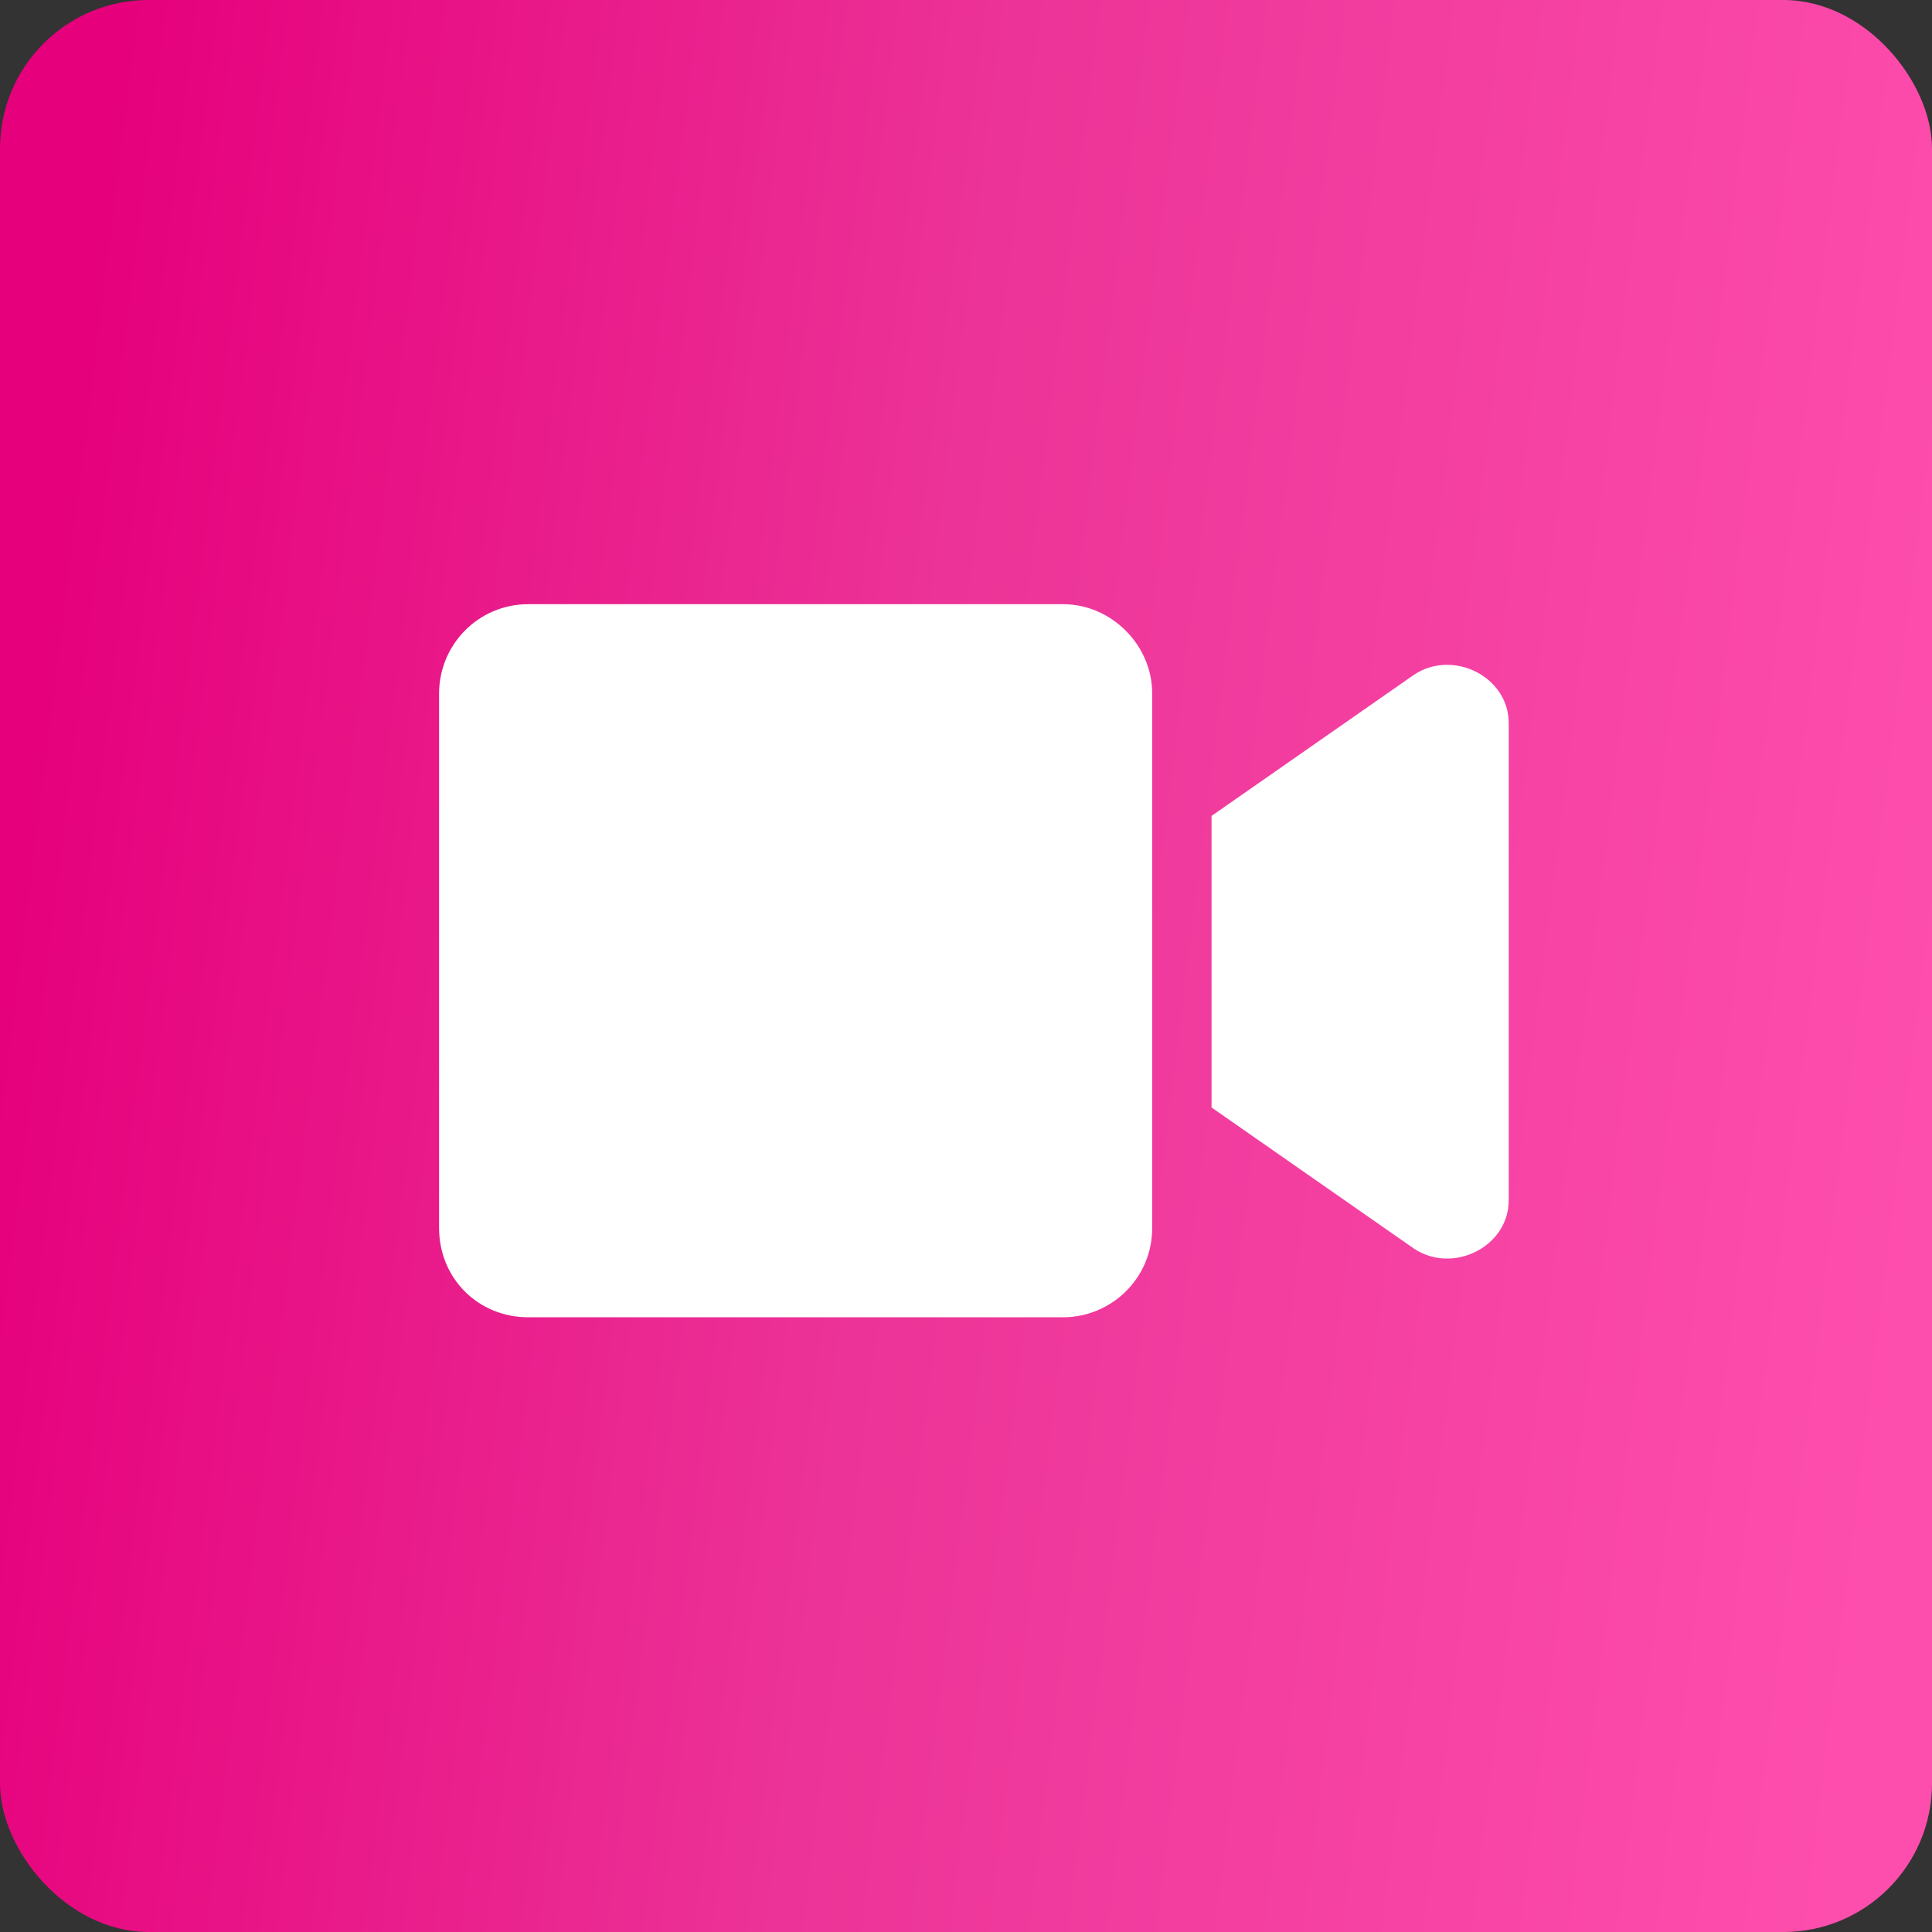
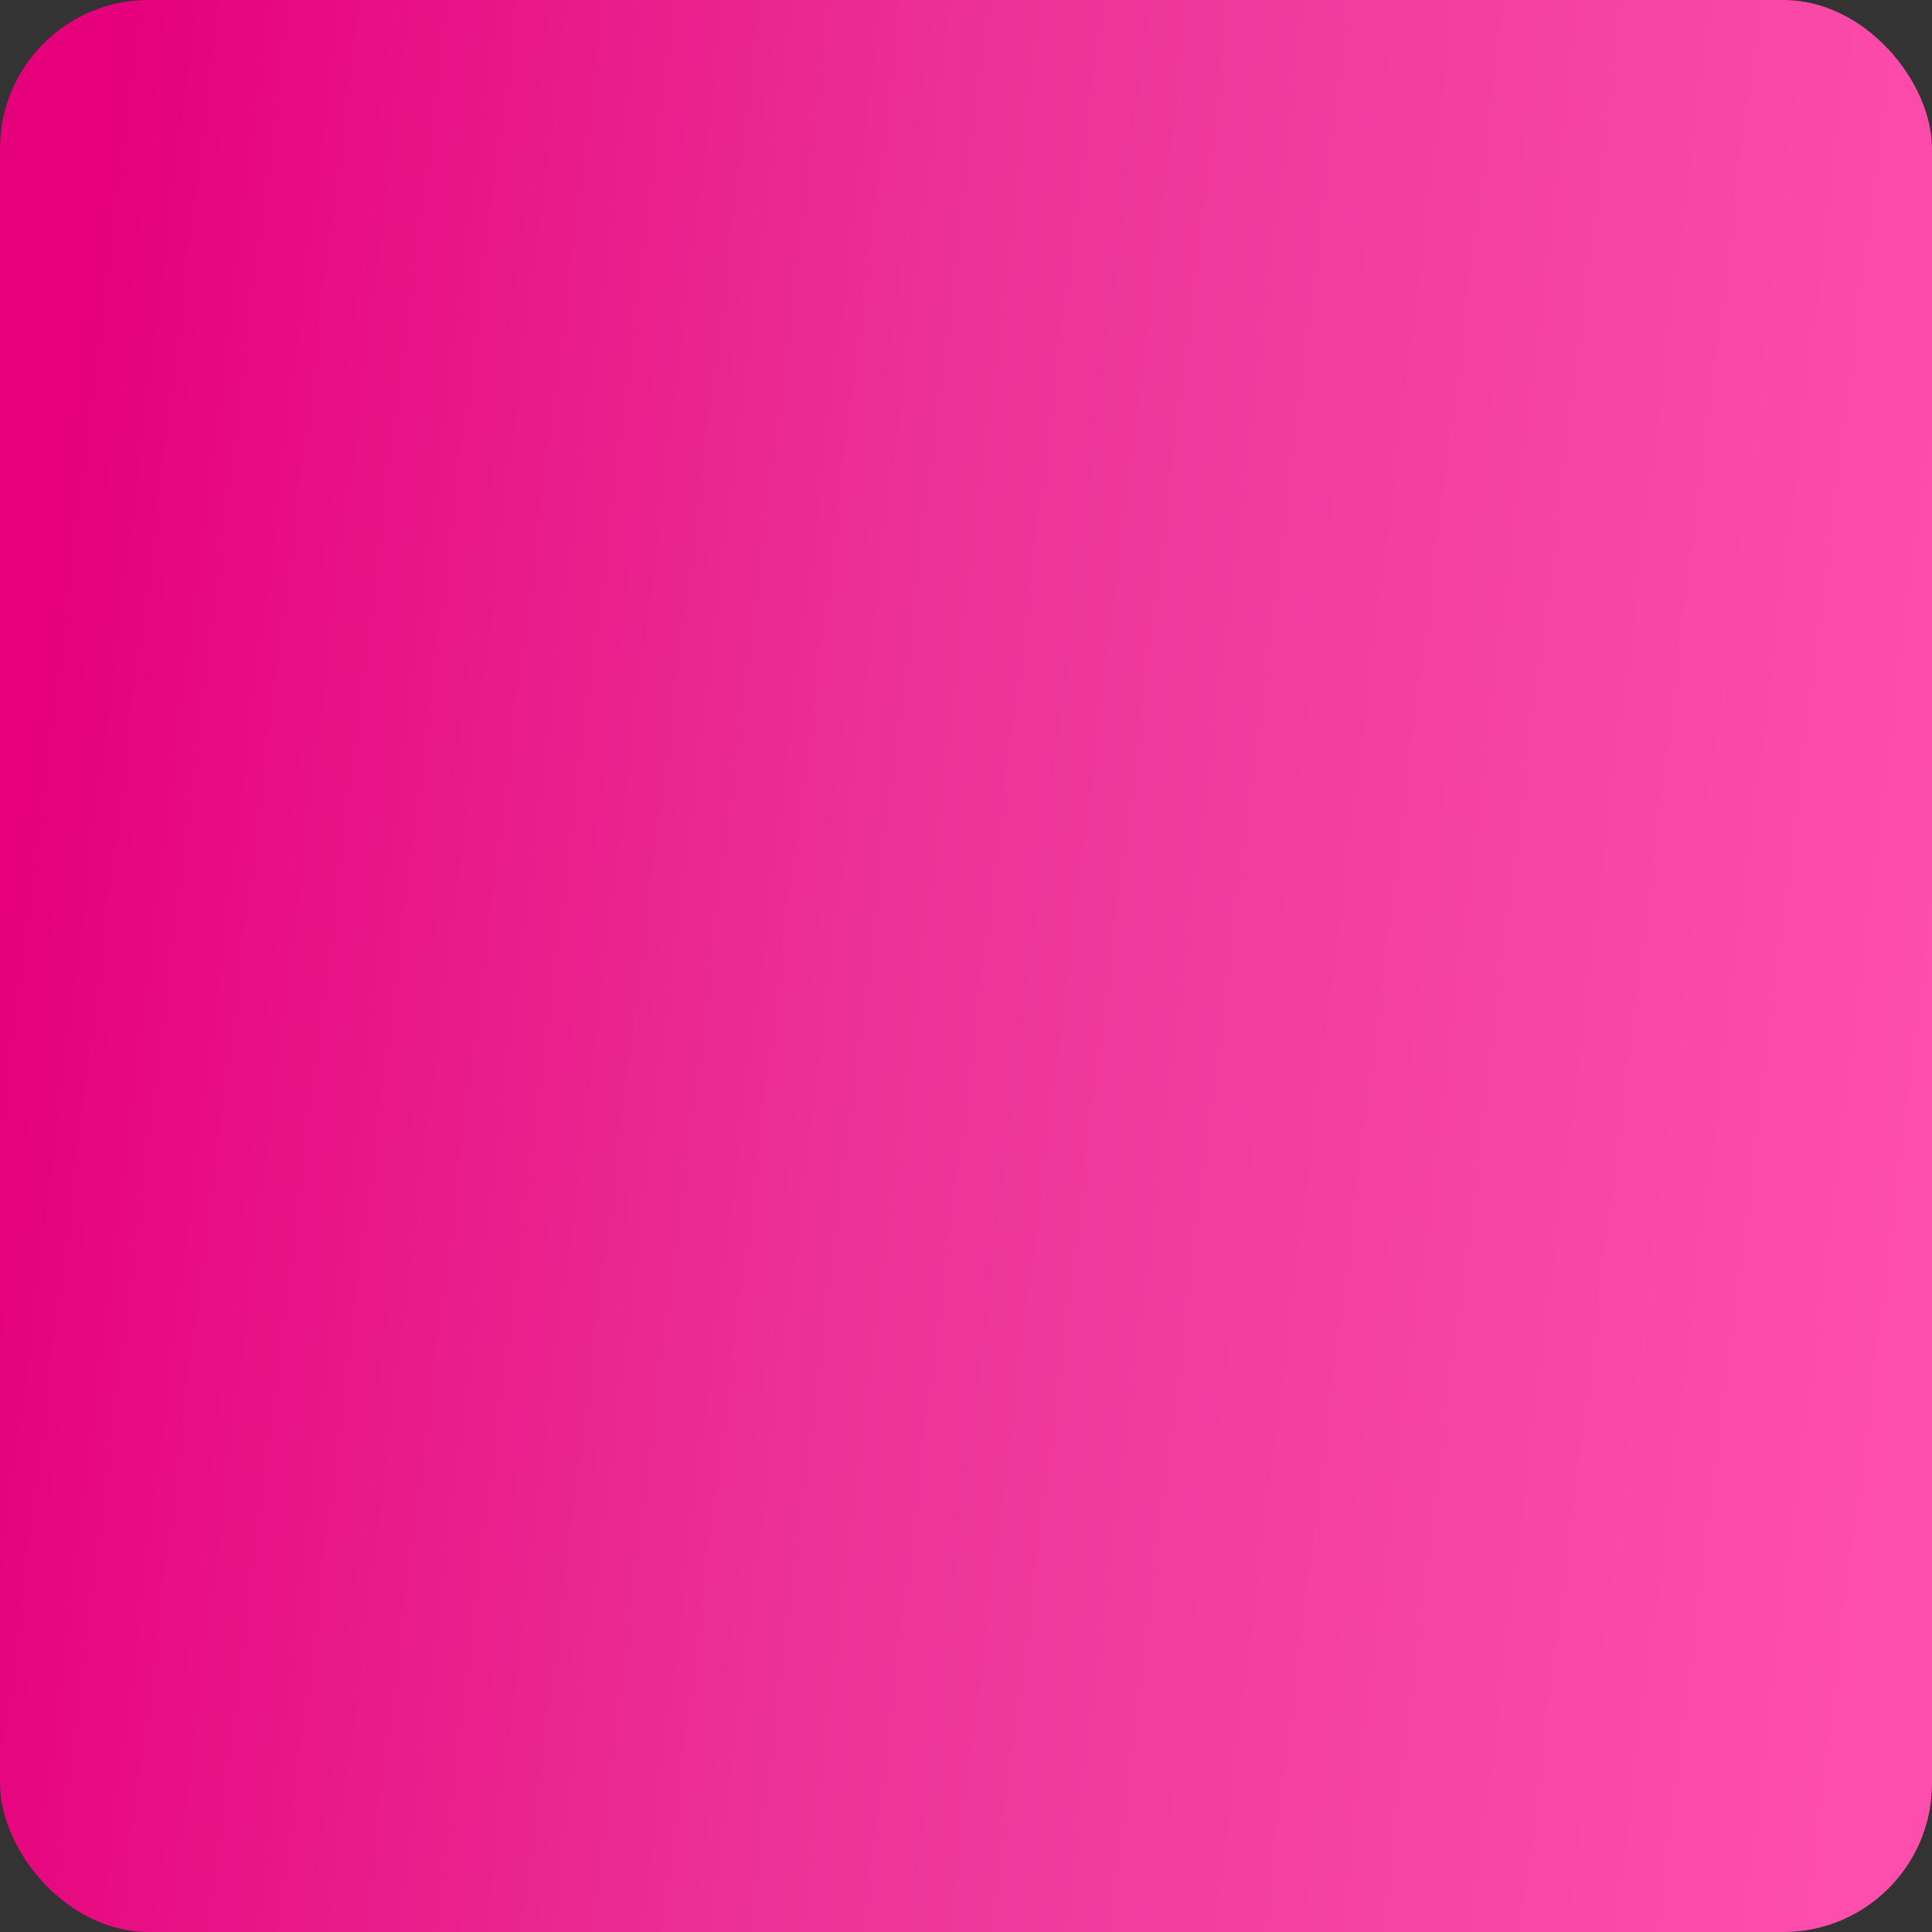
<svg xmlns="http://www.w3.org/2000/svg" width="22" height="22" viewBox="0 0 22 22" fill="none">
  <rect x="0" y="0" width="22" height="22" fill="#333333" stroke="none" />
  <rect width="22" height="22" rx="1.692" fill="url(#paint0_linear_65_7420)" />
-   <path d="M13.12 7.895V13.985C13.12 14.556 12.655 15 12.105 15H6.015C5.444 15 5 14.556 5 13.985V7.895C5 7.345 5.444 6.88 6.015 6.88H12.105C12.655 6.88 13.12 7.345 13.12 7.895ZM17.18 8.233V13.668C17.18 14.197 16.545 14.514 16.101 14.218L13.796 12.611V9.291L16.101 7.684C16.545 7.388 17.18 7.705 17.18 8.233Z" fill="white" />
  <defs>
    <linearGradient id="paint0_linear_65_7420" x1="-2.18902e-07" y1="1.679" x2="23.043" y2="4.536" gradientUnits="userSpaceOnUse">
      <stop offset="0.051" stop-color="#E6007C" />
      <stop offset="0.484" stop-color="#EC3397" />
      <stop offset="1" stop-color="#FE4EAD" />
    </linearGradient>
  </defs>
</svg>